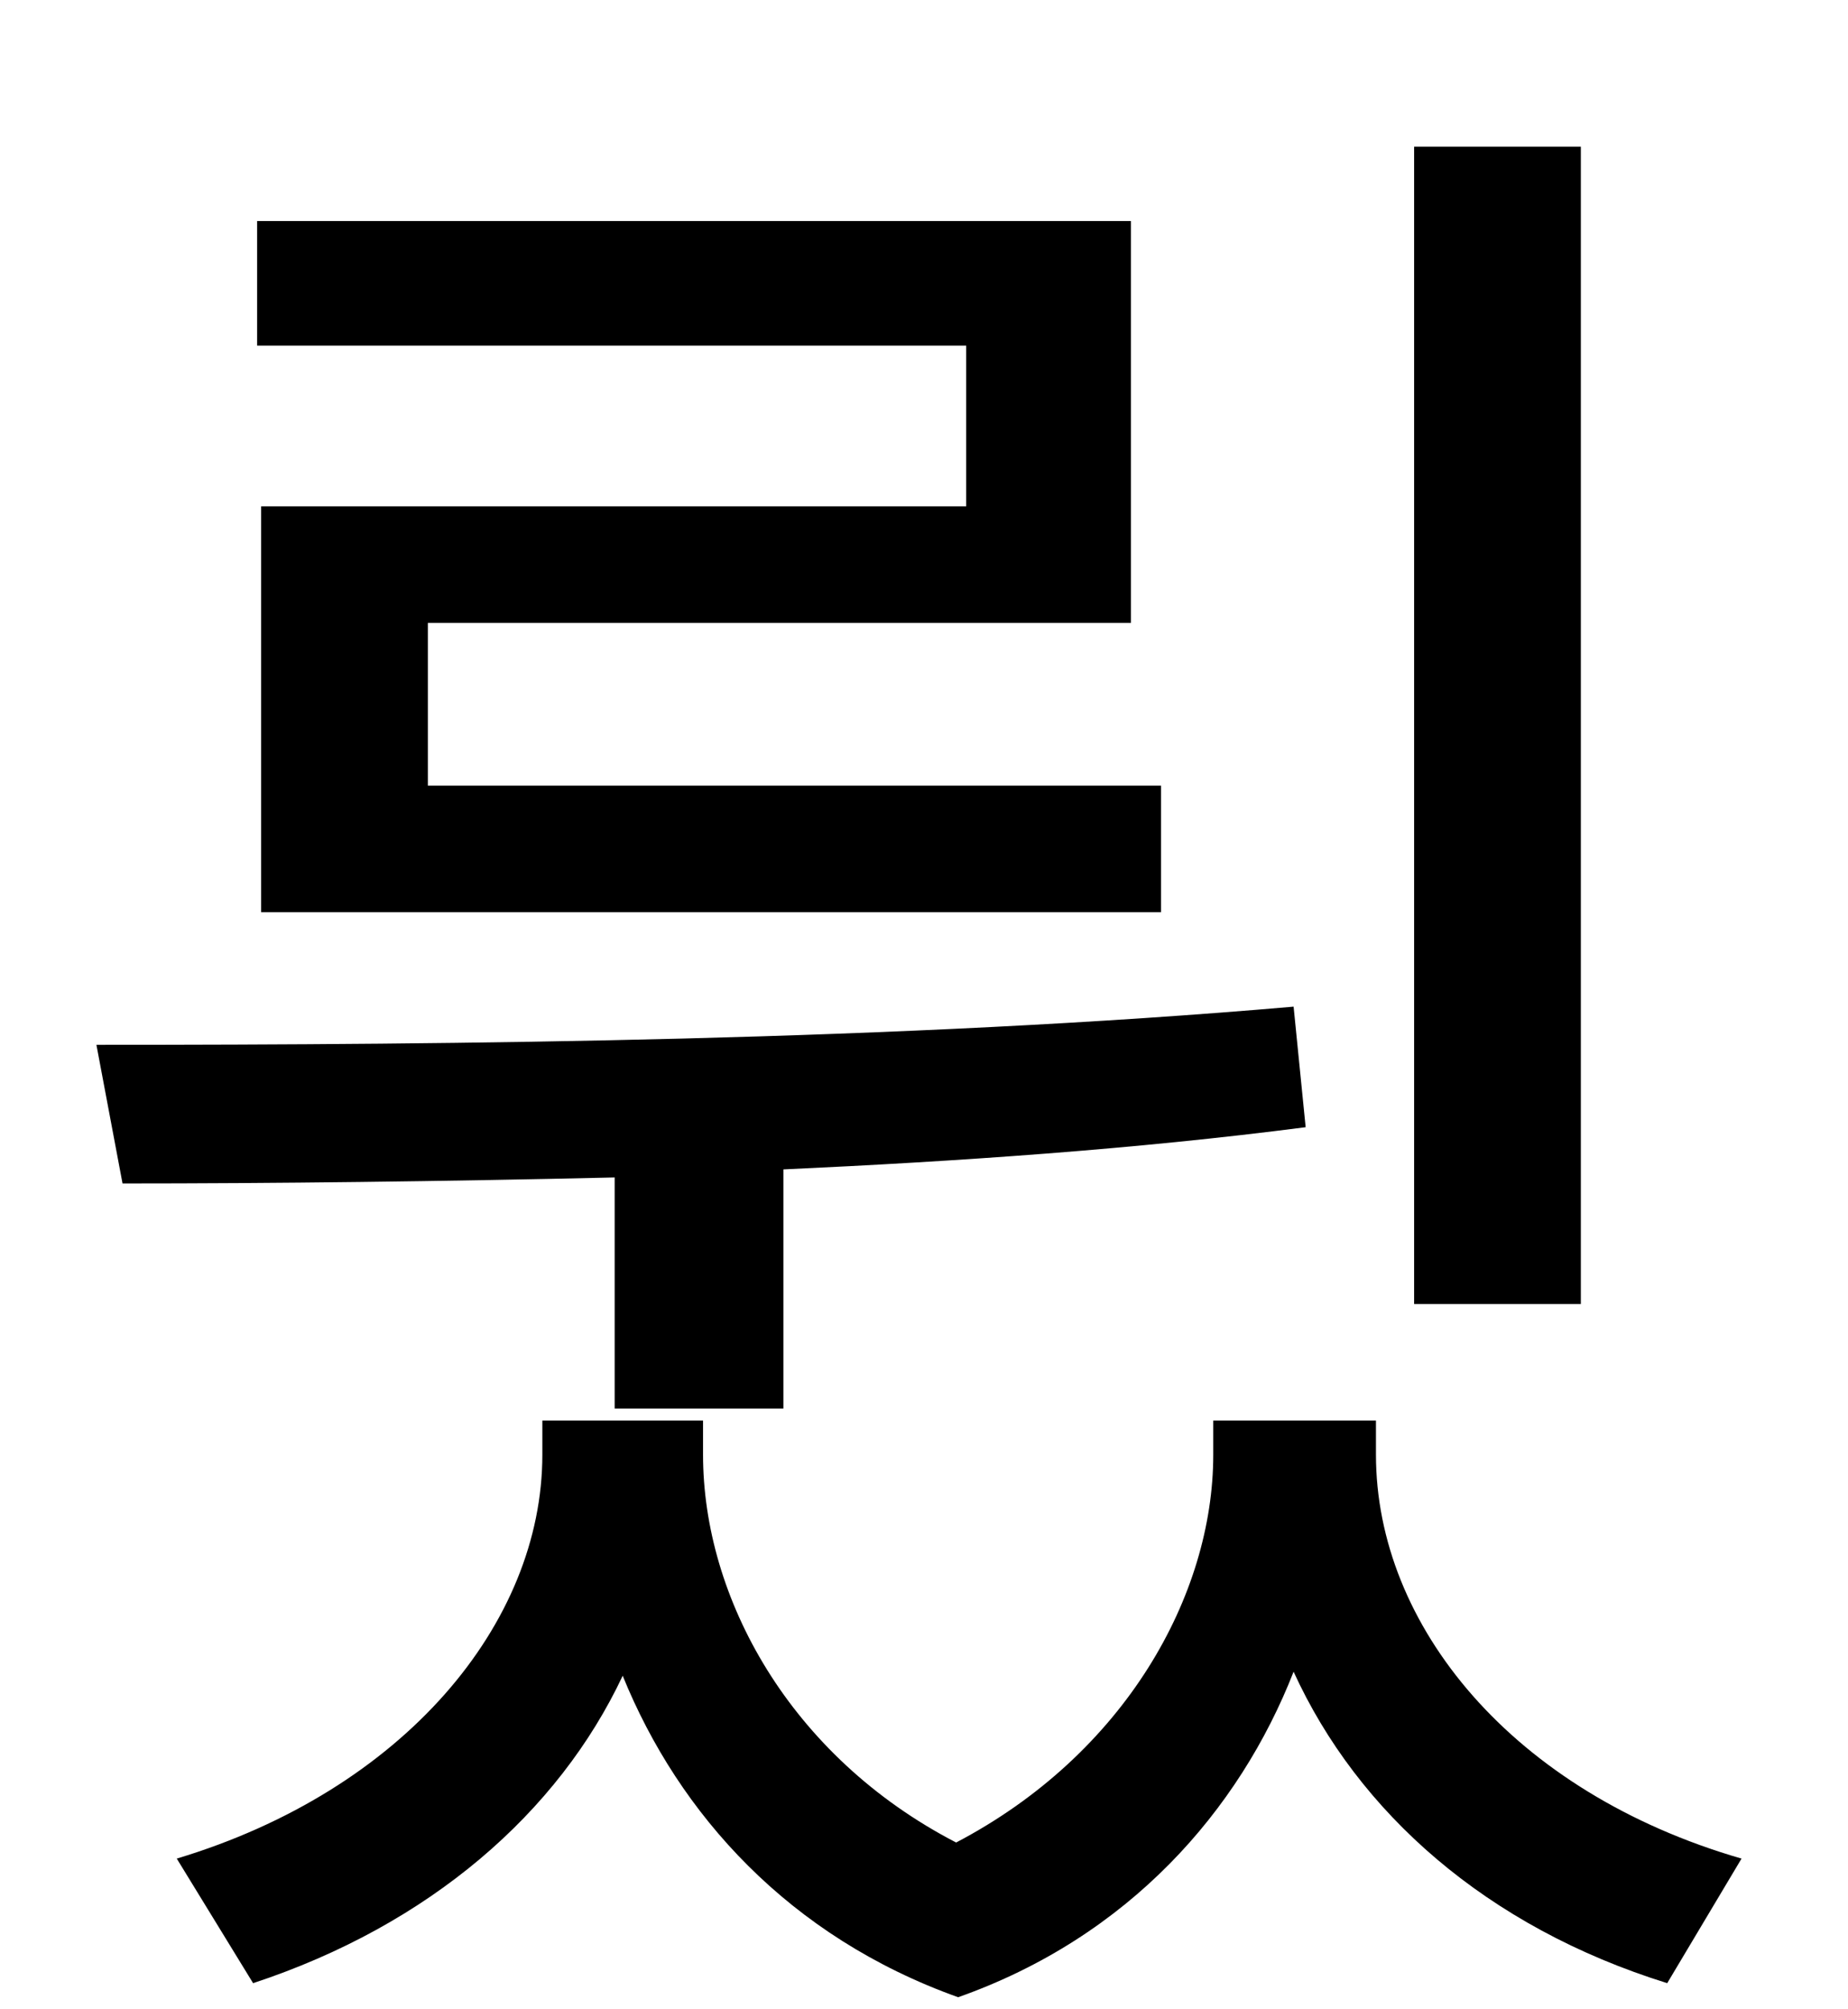
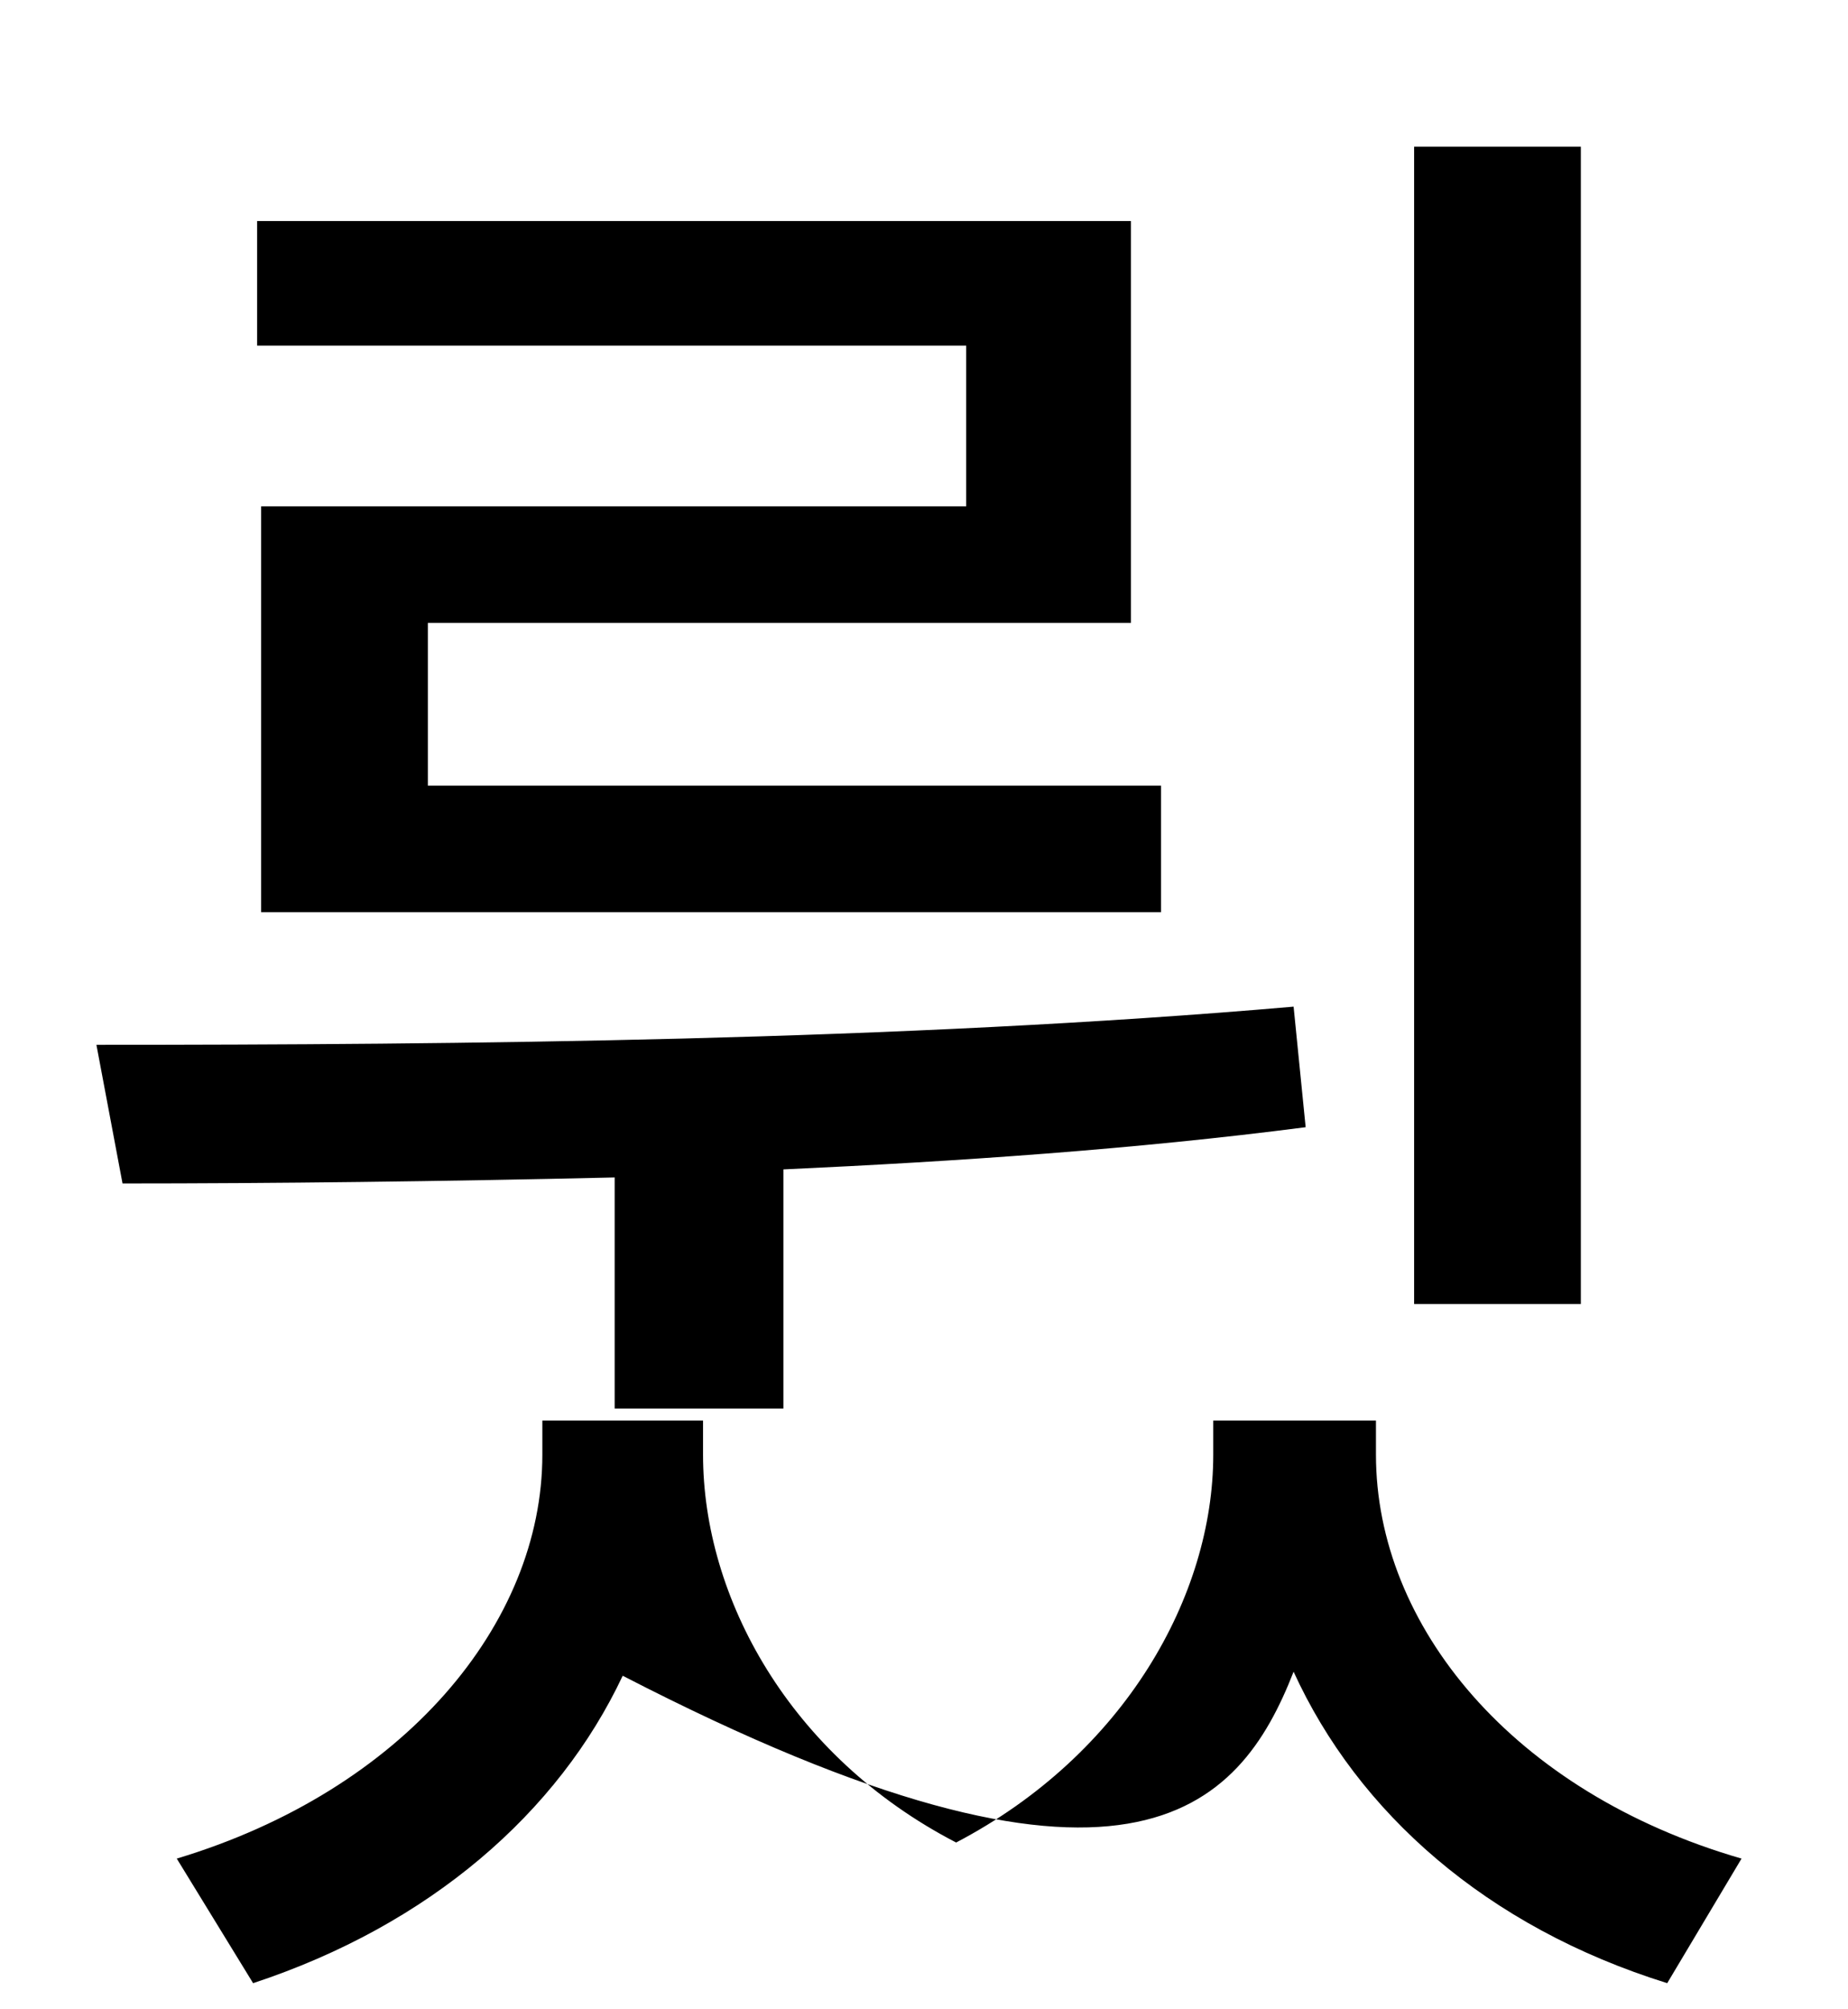
<svg xmlns="http://www.w3.org/2000/svg" id="UB950" viewBox="0 0 920 1000">
-   <path transform="translate(0, 900) scale(1,-1)" d="M704 827L704 251L787 251L787 827ZM61 311C136 311 220 312 306 314L306 199L390 199L390 318C477 322 565 328 650 339L644 399C448 382 228 380 48 380ZM130 509L130 446L578 446L578 509L213 509L213 590L563 590L563 790L128 790L128 728L481 728L481 648L130 648ZM604 193L604 176C604 106 560 27 476-17C393 26 350 105 350 176L350 193L270 193L270 176C270 92 201 9 88-25L126-87C214-58 278-2 310 66C338-3 393-64 477-94C562-64 617-1 644 68C676-2 740-59 830-87L867-25C753 8 685 91 685 176L685 193Z" />
+   <path transform="translate(0, 900) scale(1,-1)" d="M704 827L704 251L787 251L787 827ZM61 311C136 311 220 312 306 314L306 199L390 199L390 318C477 322 565 328 650 339L644 399C448 382 228 380 48 380ZM130 509L130 446L578 446L578 509L213 509L213 590L563 590L563 790L128 790L128 728L481 728L481 648L130 648ZM604 193L604 176C604 106 560 27 476-17C393 26 350 105 350 176L350 193L270 193L270 176C270 92 201 9 88-25L126-87C214-58 278-2 310 66C562-64 617-1 644 68C676-2 740-59 830-87L867-25C753 8 685 91 685 176L685 193Z" />
</svg>